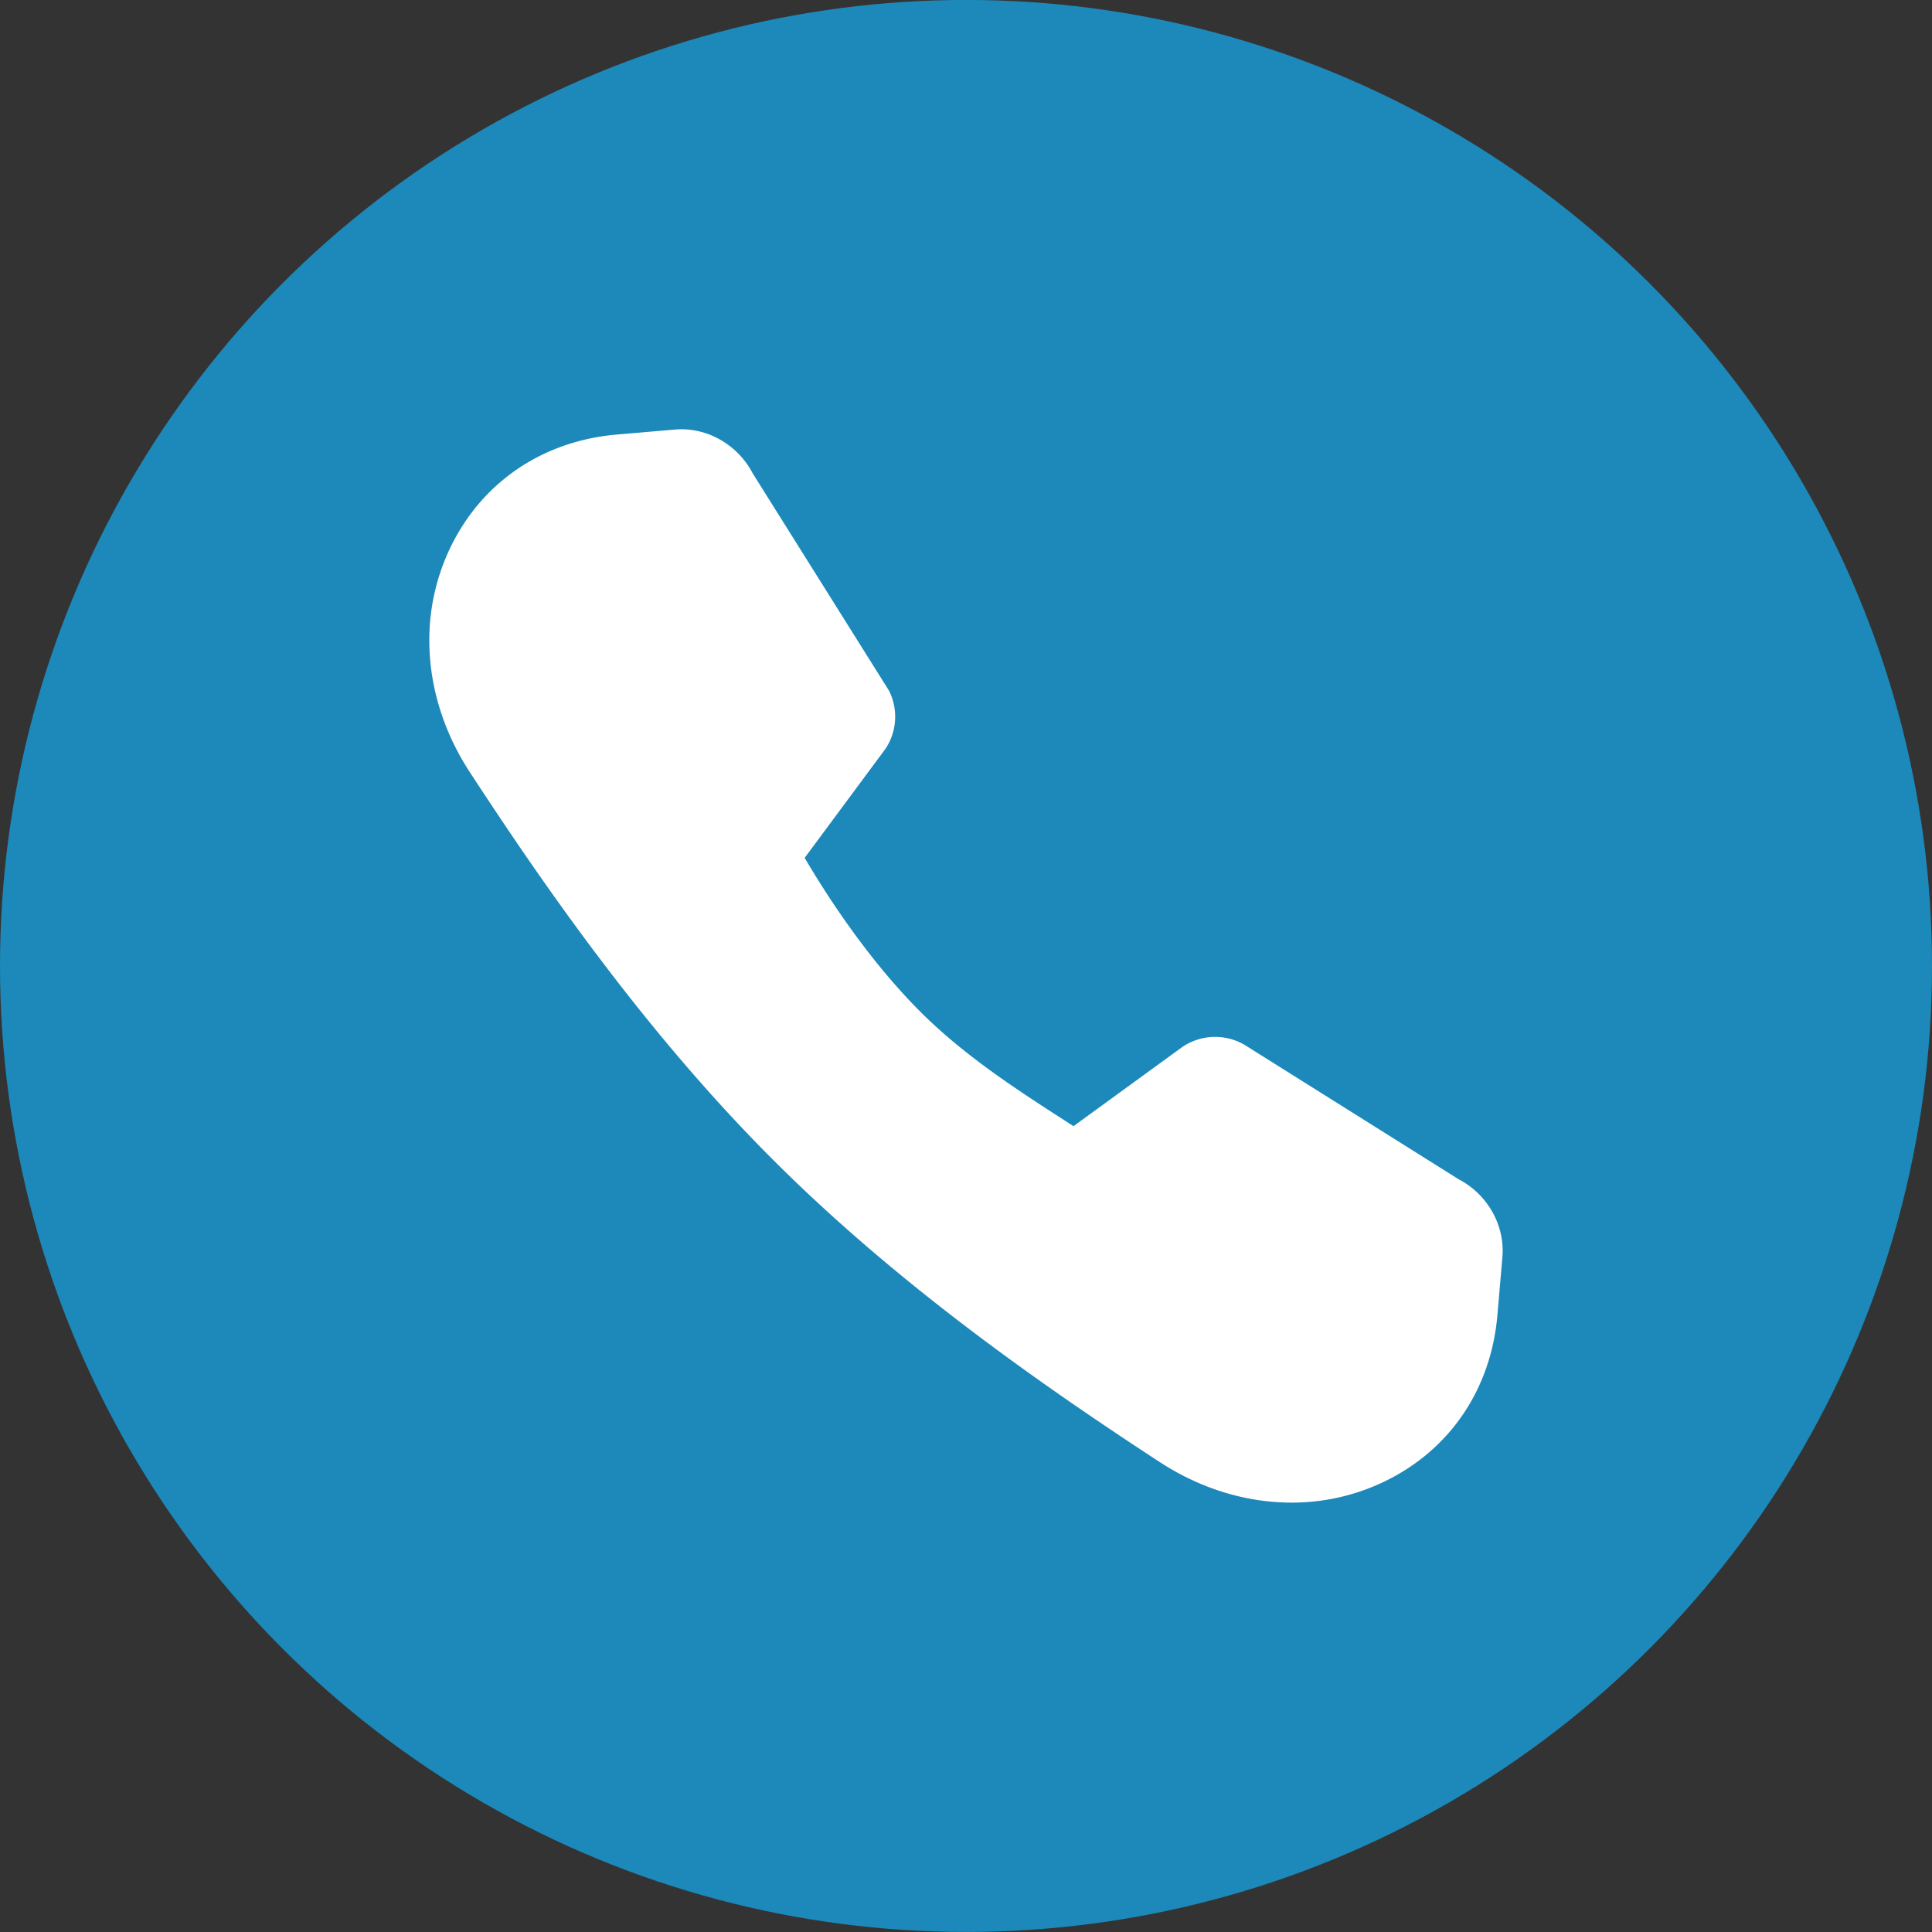
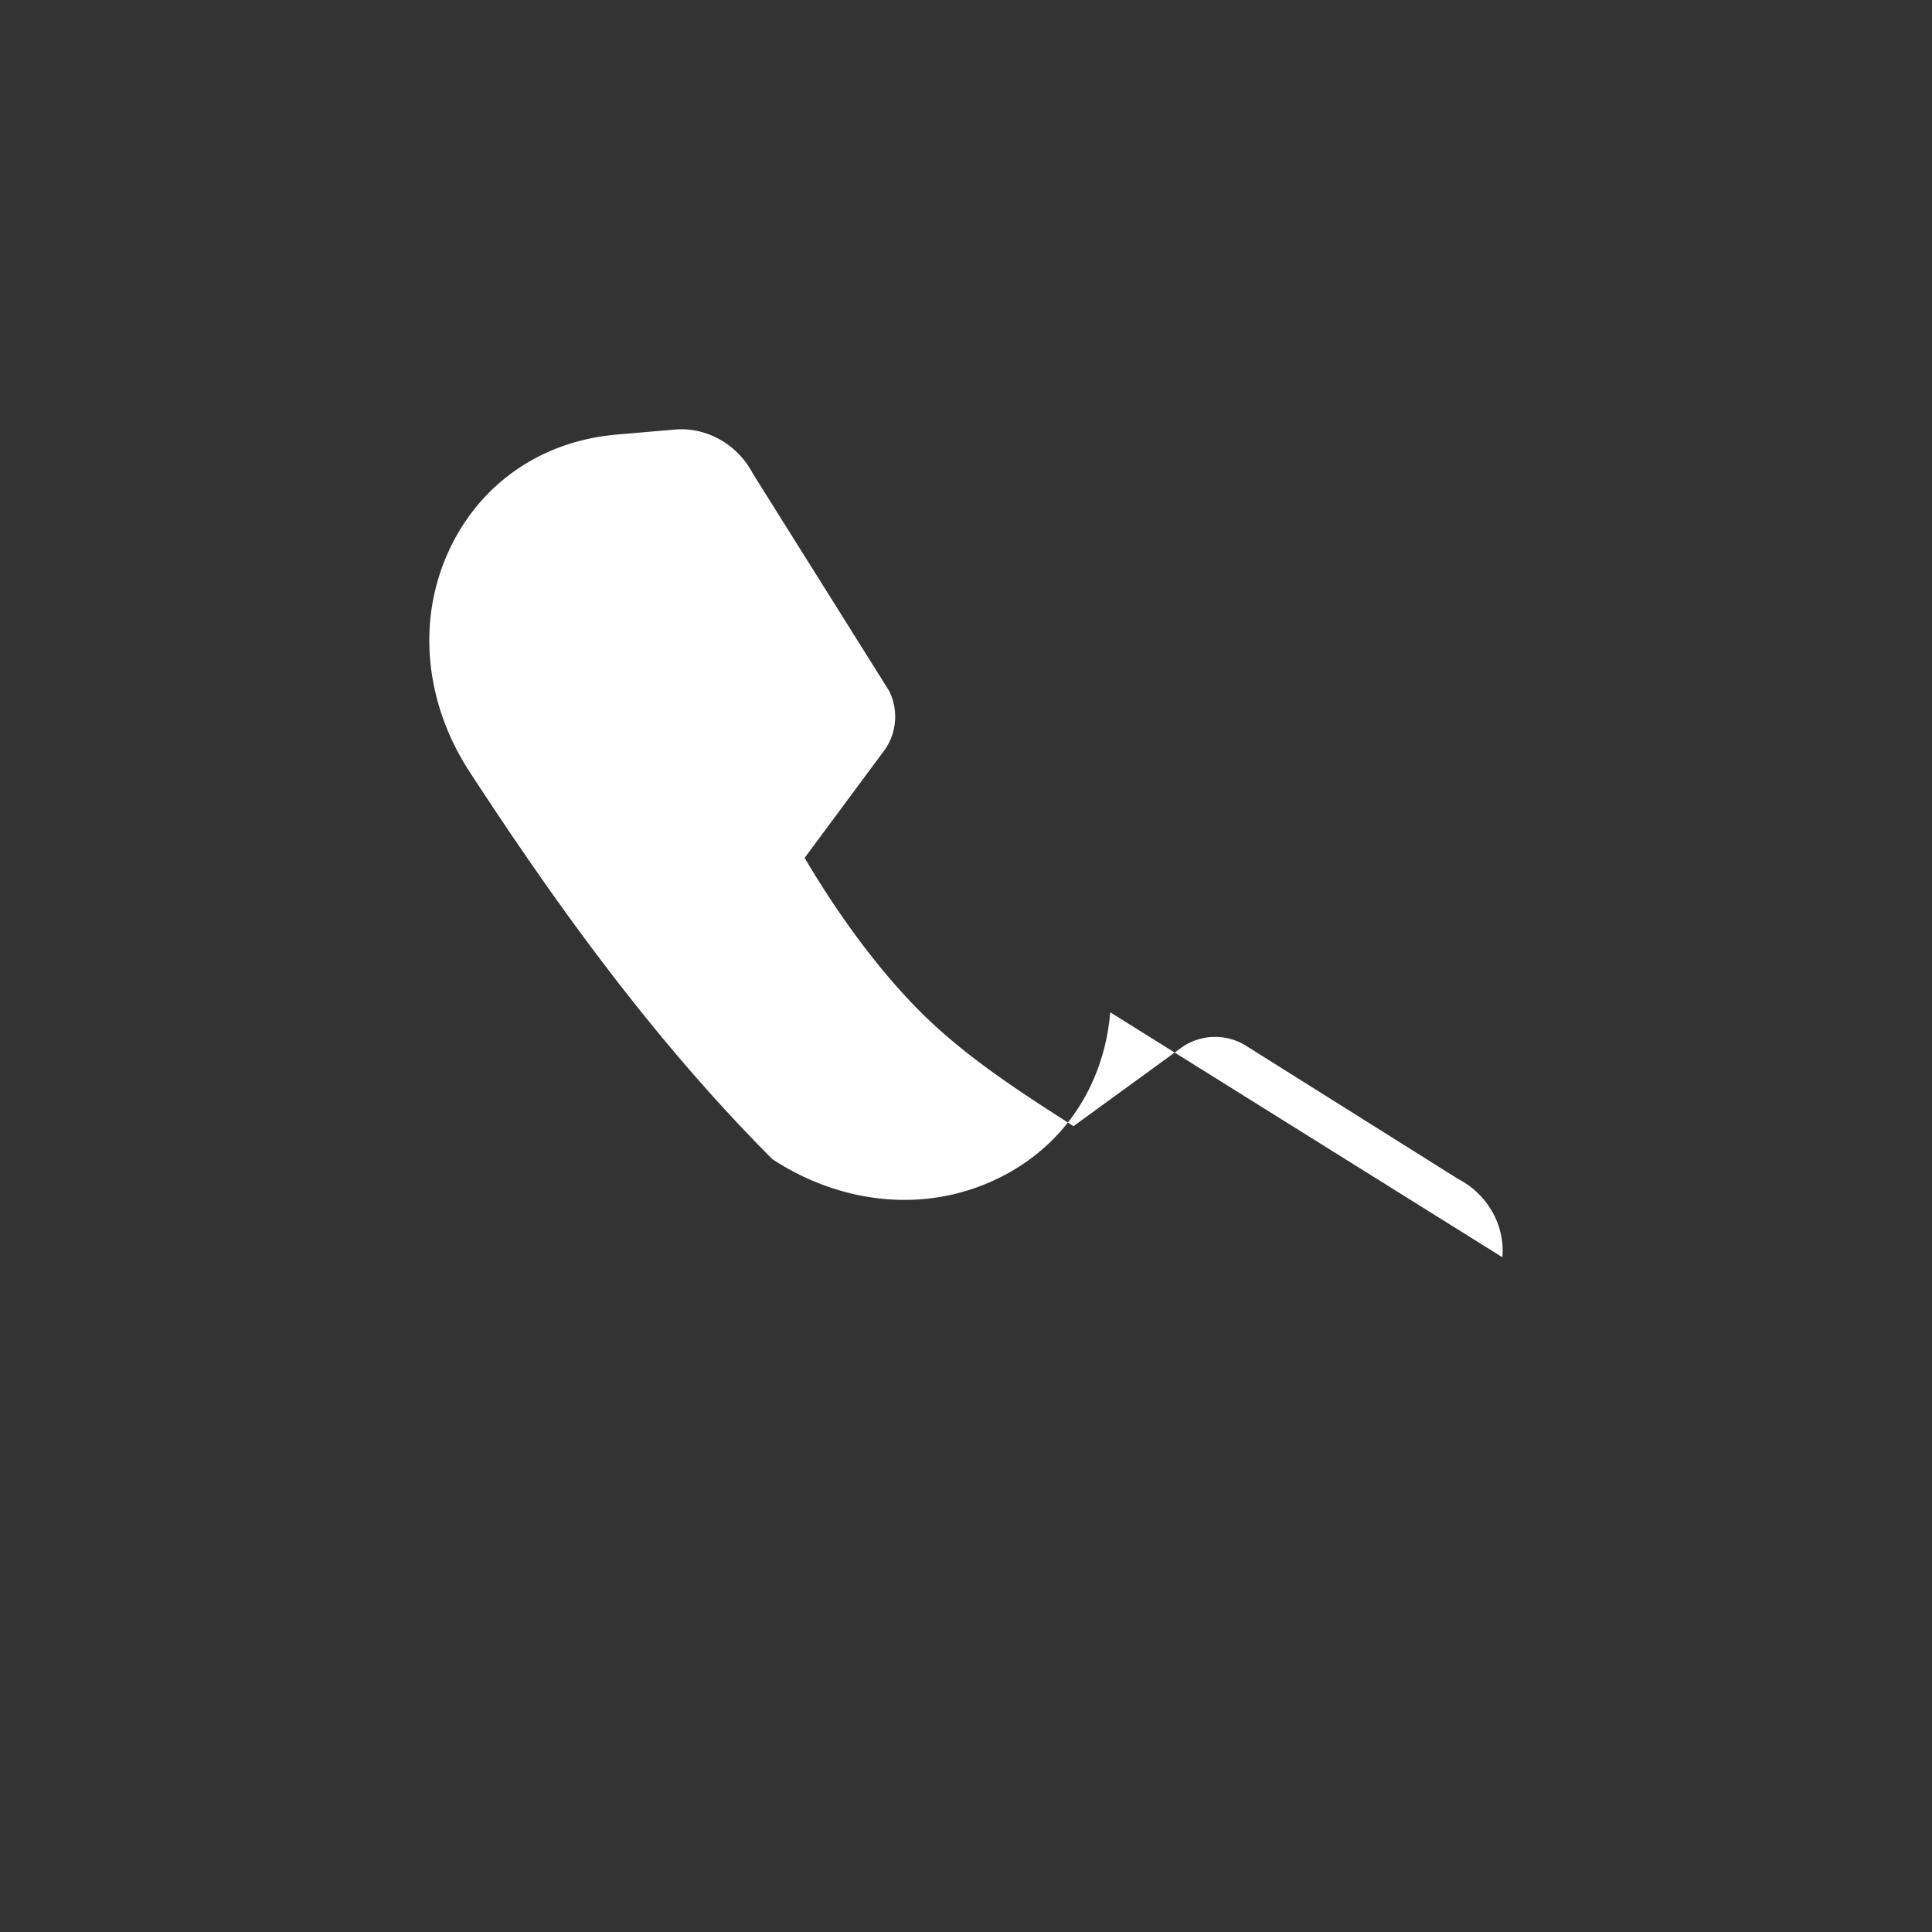
<svg xmlns="http://www.w3.org/2000/svg" data-name="Layer 1" fill="#ffffff" height="1080" preserveAspectRatio="xMidYMid meet" version="1" viewBox="0.0 1.2 1080.0 1080.0" width="1080" zoomAndPan="magnify">
  <rect x="0.0" y="1.2" width="1080.0" height="1080.0" fill="#333333" stroke="none" />
  <g id="change1_1">
-     <circle cx="540" cy="541.17" fill="#1c89ba" r="540" />
-   </g>
+     </g>
  <g id="change2_1">
-     <path d="M815.31,660.37,695.6,585.2l-1.87-1a32.68,32.68,0,0,0-32.9,2.34l-60.75,44.2-4.62-3c-26.41-17-56.34-36.31-81-61-29.73-29.73-53.07-66.23-64.65-86L494.83,420A32.4,32.4,0,0,0,497,387.37L420.81,265.88c-8.46-16.25-25.87-26.12-43.6-24.55l-32.32,2.78c-41.36,3.55-75.21,26.41-92.9,62.7a119.21,119.21,0,0,0-12,52.4c0,25.1,7.64,50.66,22.67,73.68C304,496.2,360.62,578,431.87,649.27S585,777.15,648.29,818.5c23,15,48.58,22.67,73.67,22.67a119.11,119.11,0,0,0,52.38-12c36.3-17.67,59.16-51.52,62.72-92.85L839.84,704C841.38,686.2,831.55,668.82,815.31,660.37Z" />
+     <path d="M815.31,660.37,695.6,585.2l-1.87-1a32.68,32.68,0,0,0-32.9,2.34l-60.75,44.2-4.62-3c-26.41-17-56.34-36.31-81-61-29.73-29.73-53.07-66.23-64.65-86L494.83,420A32.4,32.4,0,0,0,497,387.37L420.81,265.88c-8.46-16.25-25.87-26.12-43.6-24.55l-32.32,2.78c-41.36,3.55-75.21,26.41-92.9,62.7a119.21,119.21,0,0,0-12,52.4c0,25.1,7.64,50.66,22.67,73.68C304,496.2,360.62,578,431.87,649.27c23,15,48.58,22.67,73.67,22.67a119.11,119.11,0,0,0,52.38-12c36.3-17.67,59.16-51.52,62.72-92.85L839.84,704C841.38,686.2,831.55,668.82,815.31,660.37Z" />
  </g>
</svg>